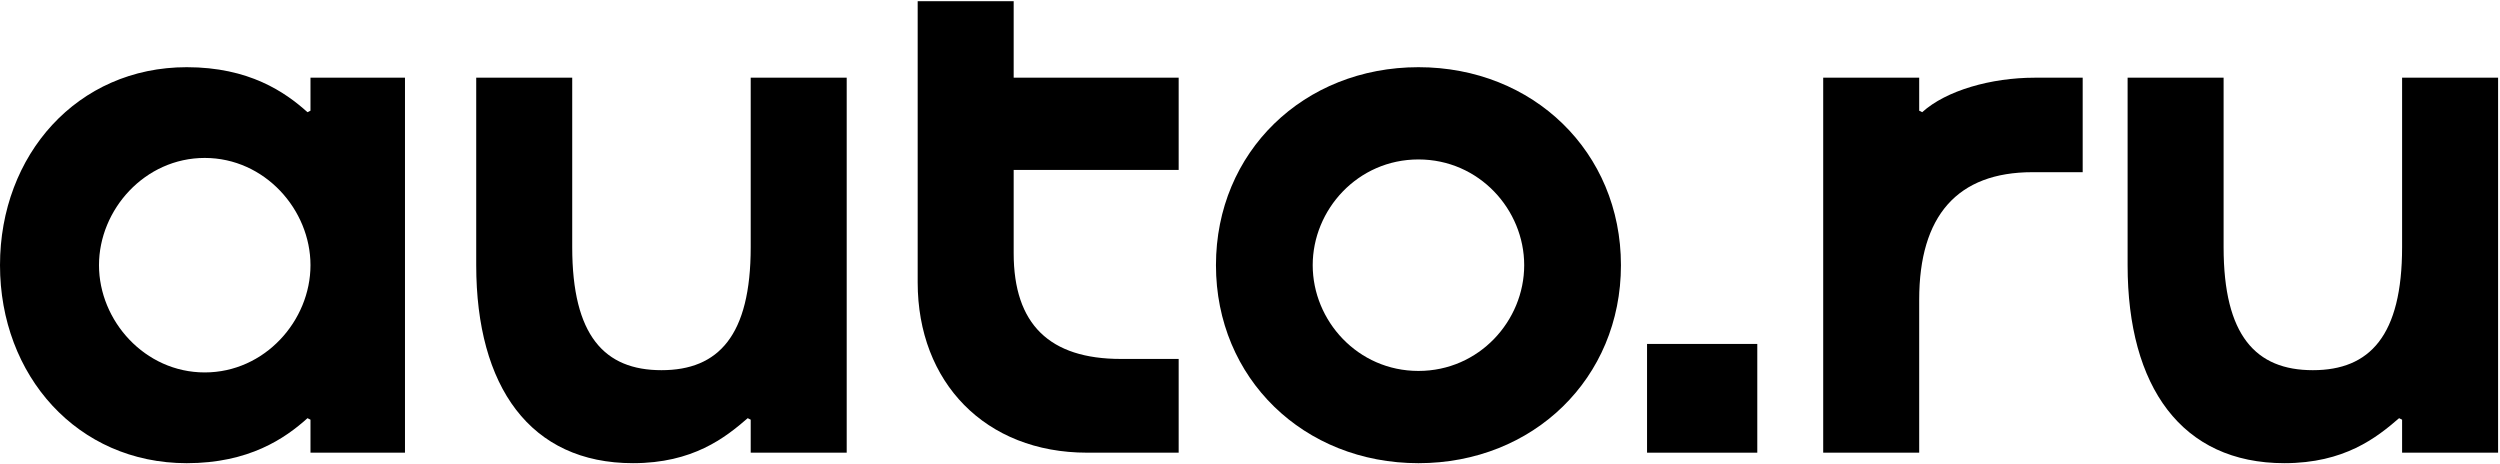
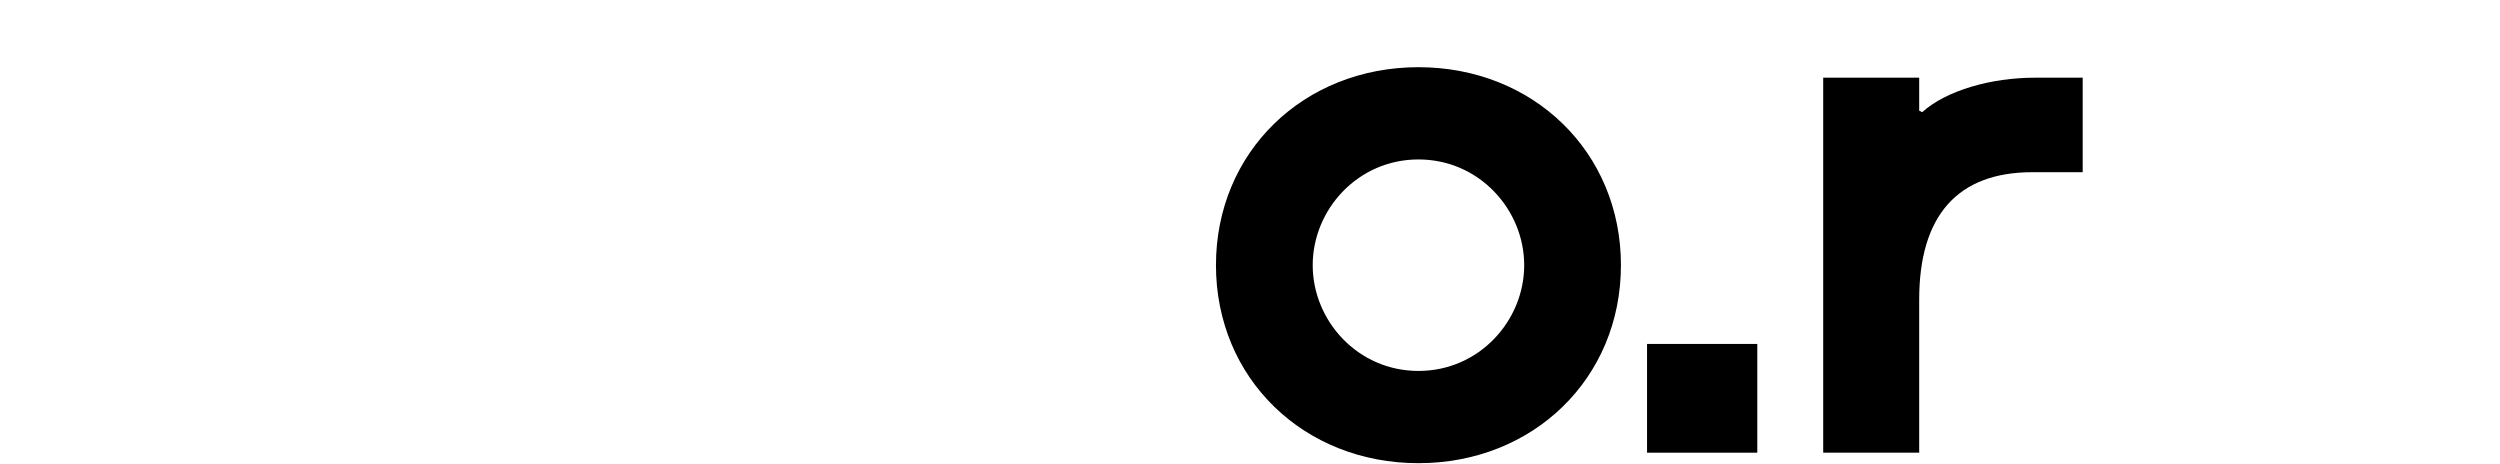
<svg xmlns="http://www.w3.org/2000/svg" width="512" height="95" viewBox="0 0 512 95" fill="none">
-   <path d="M511.609 92.708H491.949V85.95L491.334 85.643C486.727 89.636 480.122 94.858 467.835 94.858C446.793 94.858 435.734 79.192 435.734 54.31V15.912H455.394V50.624C455.394 68.748 461.998 75.813 473.671 75.813C485.344 75.813 491.949 68.748 491.949 50.624V15.912H511.609V92.708Z" fill="black" />
  <path d="M393.665 22.977C398.58 18.523 407.796 15.912 416.704 15.912H426.534V35.264H416.243C400.884 35.264 393.051 44.173 393.051 61.375V92.708H373.391V15.912H393.051V22.67L393.665 22.977Z" fill="black" />
  <path d="M337.315 70.438H359.893V92.709H337.315V70.438Z" fill="black" />
  <path d="M290.499 94.859C266.999 94.859 249.029 77.503 249.029 54.31C249.029 31.118 266.999 13.762 290.499 13.762C313.999 13.762 331.969 31.118 331.969 54.31C331.969 77.503 313.999 94.859 290.499 94.859ZM268.842 54.31C268.842 65.676 278.058 75.967 290.499 75.967C302.94 75.967 312.156 65.676 312.156 54.31C312.156 42.944 302.94 32.654 290.499 32.654C278.058 32.654 268.842 42.944 268.842 54.31Z" fill="black" />
-   <path d="M241.391 73.51V92.709H222.653C201.764 92.709 187.941 78.271 187.941 57.843V0.246H207.601V15.913H241.391V34.804H207.601V51.853C207.601 66.445 214.973 73.51 229.564 73.51H241.391Z" fill="black" />
-   <path d="M173.405 92.708H153.745V85.95L153.131 85.643C148.523 89.636 141.919 94.858 129.631 94.858C108.589 94.858 97.53 79.192 97.53 54.31V15.912H117.19V50.624C117.19 68.748 123.795 75.813 135.468 75.813C147.141 75.813 153.745 68.748 153.745 50.624V15.912H173.405V92.708Z" fill="black" />
-   <path d="M20.274 54.31C20.274 65.676 29.643 76.274 41.931 76.274C54.218 76.274 63.587 65.676 63.587 54.31C63.587 42.944 54.218 32.346 41.931 32.346C29.643 32.346 20.274 42.944 20.274 54.31ZM82.94 15.912V92.708H63.587V85.95L62.973 85.643C58.365 89.79 50.993 94.859 38.245 94.859C15.82 94.859 0 76.888 0 54.31C0 31.732 15.82 13.762 38.245 13.762C50.993 13.762 58.365 18.83 62.973 22.977L63.587 22.67V15.912H82.94Z" fill="black" />
</svg>